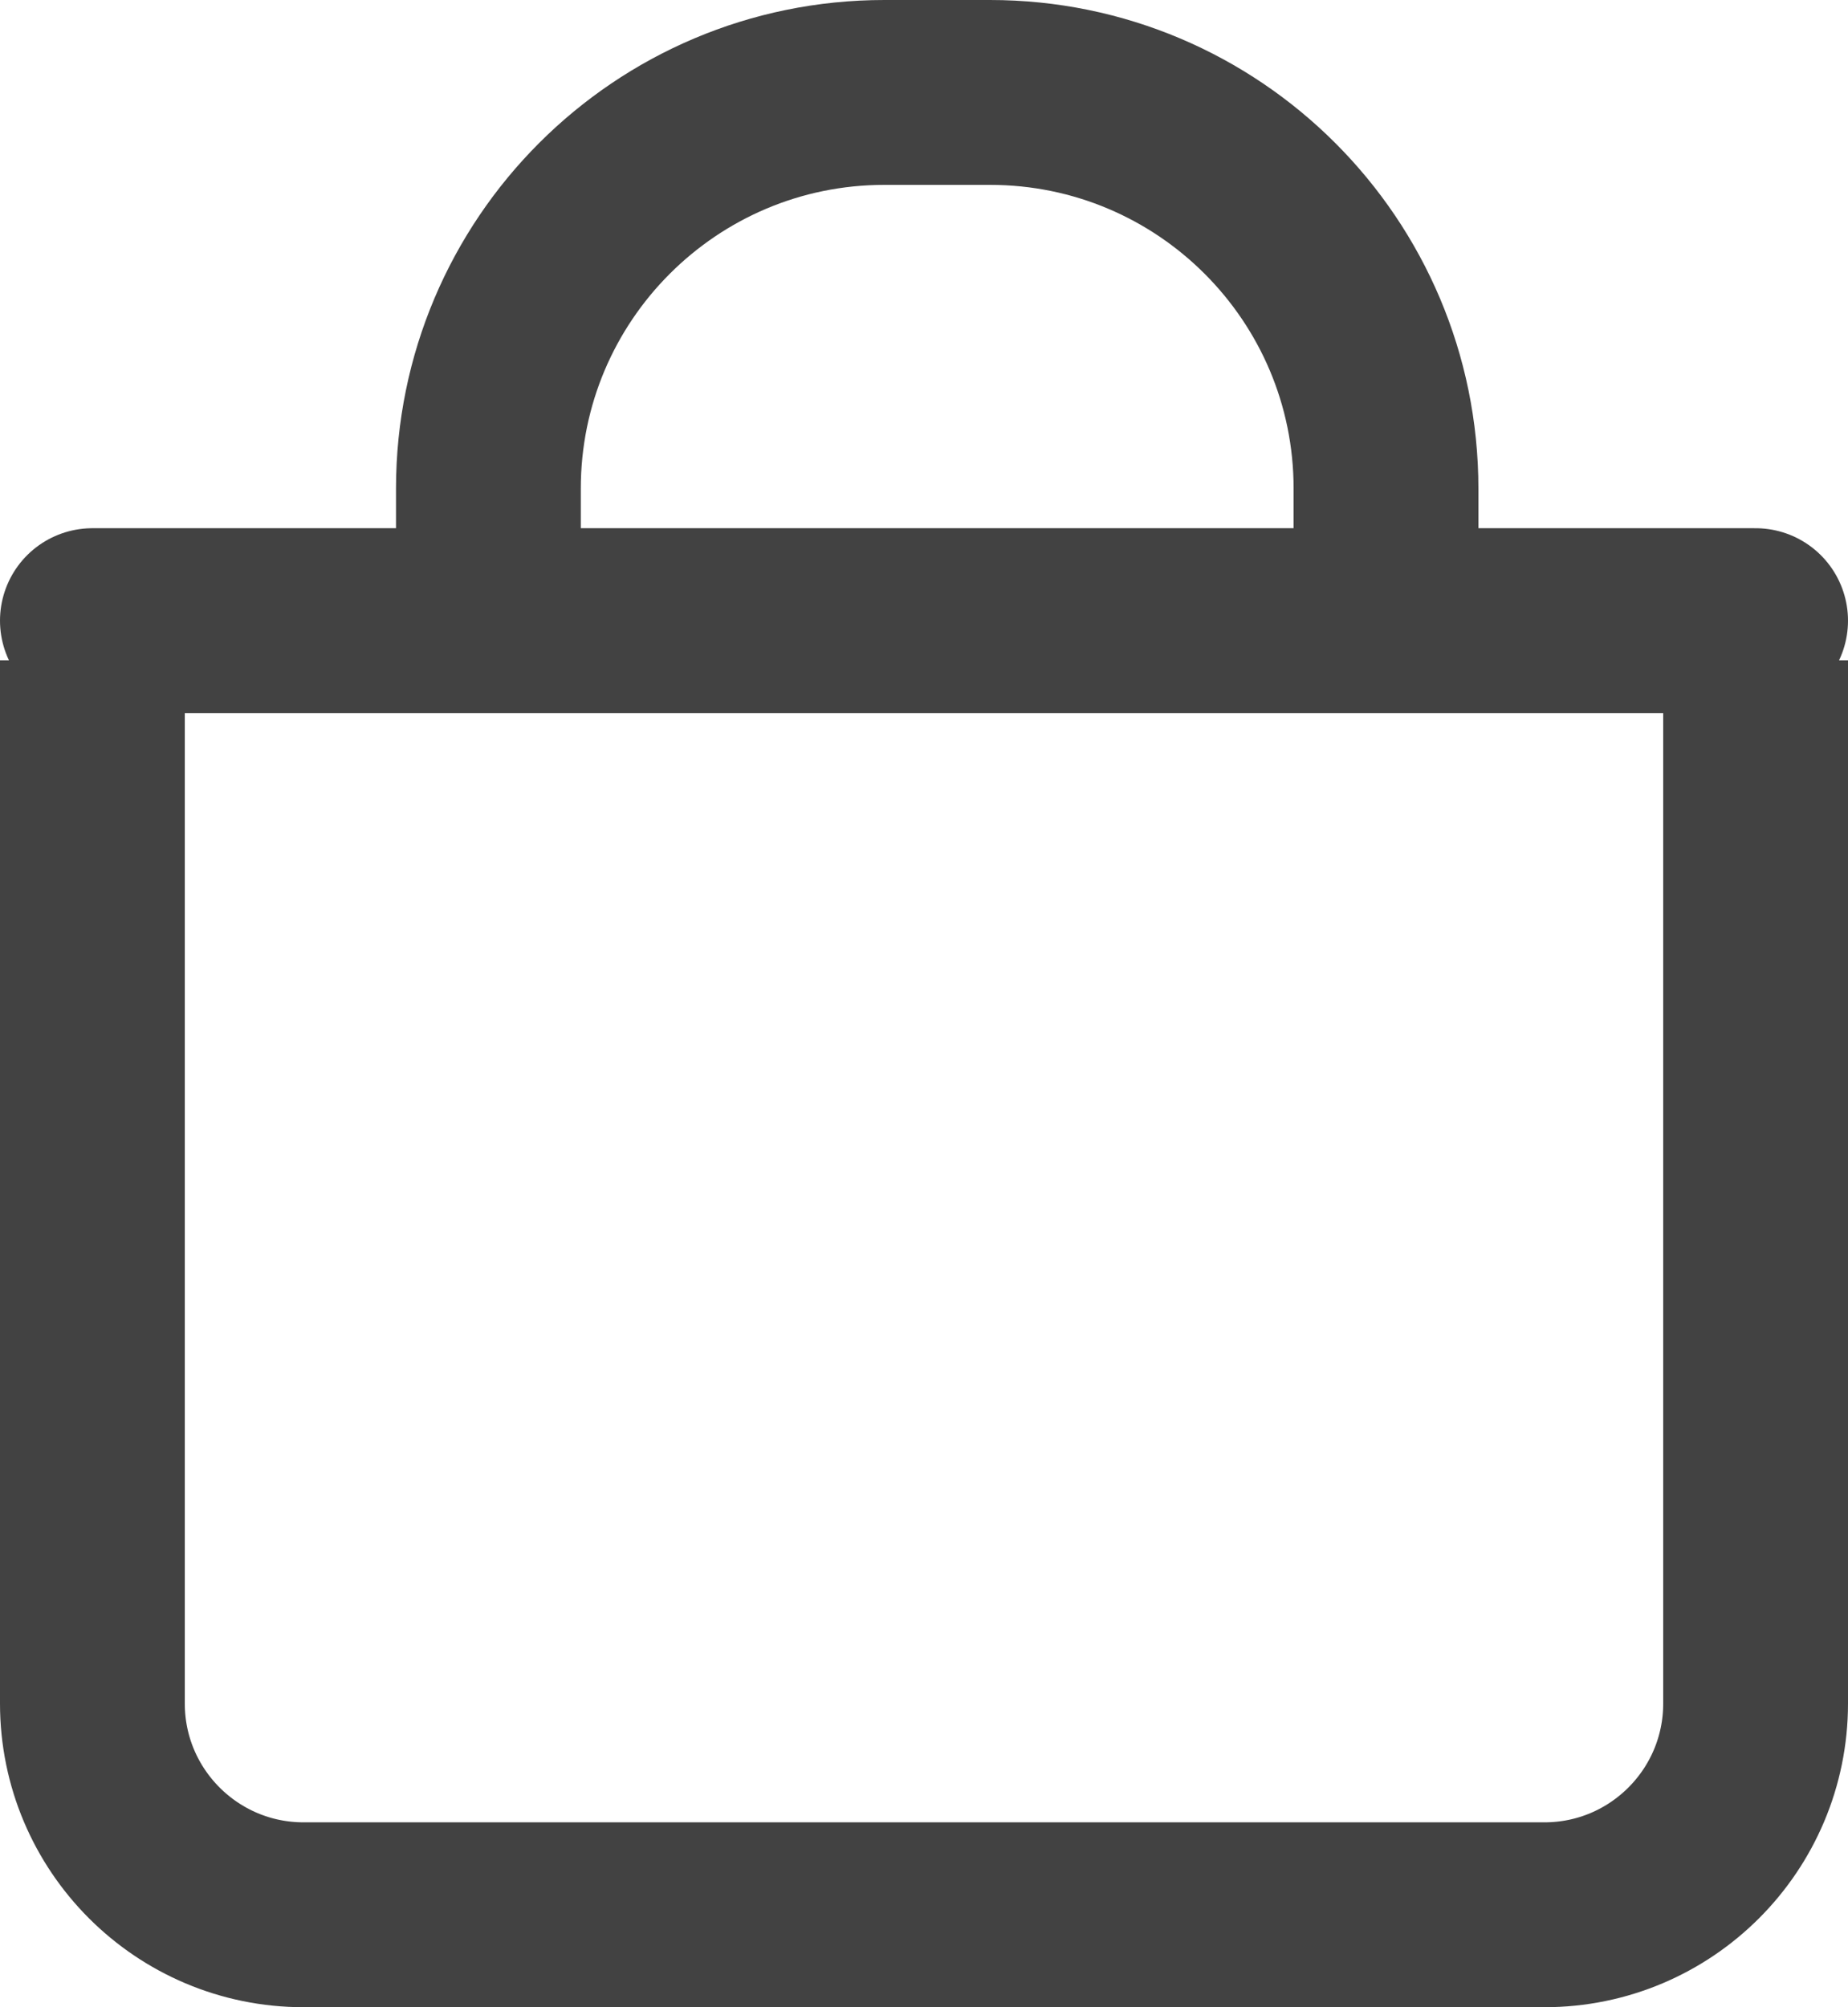
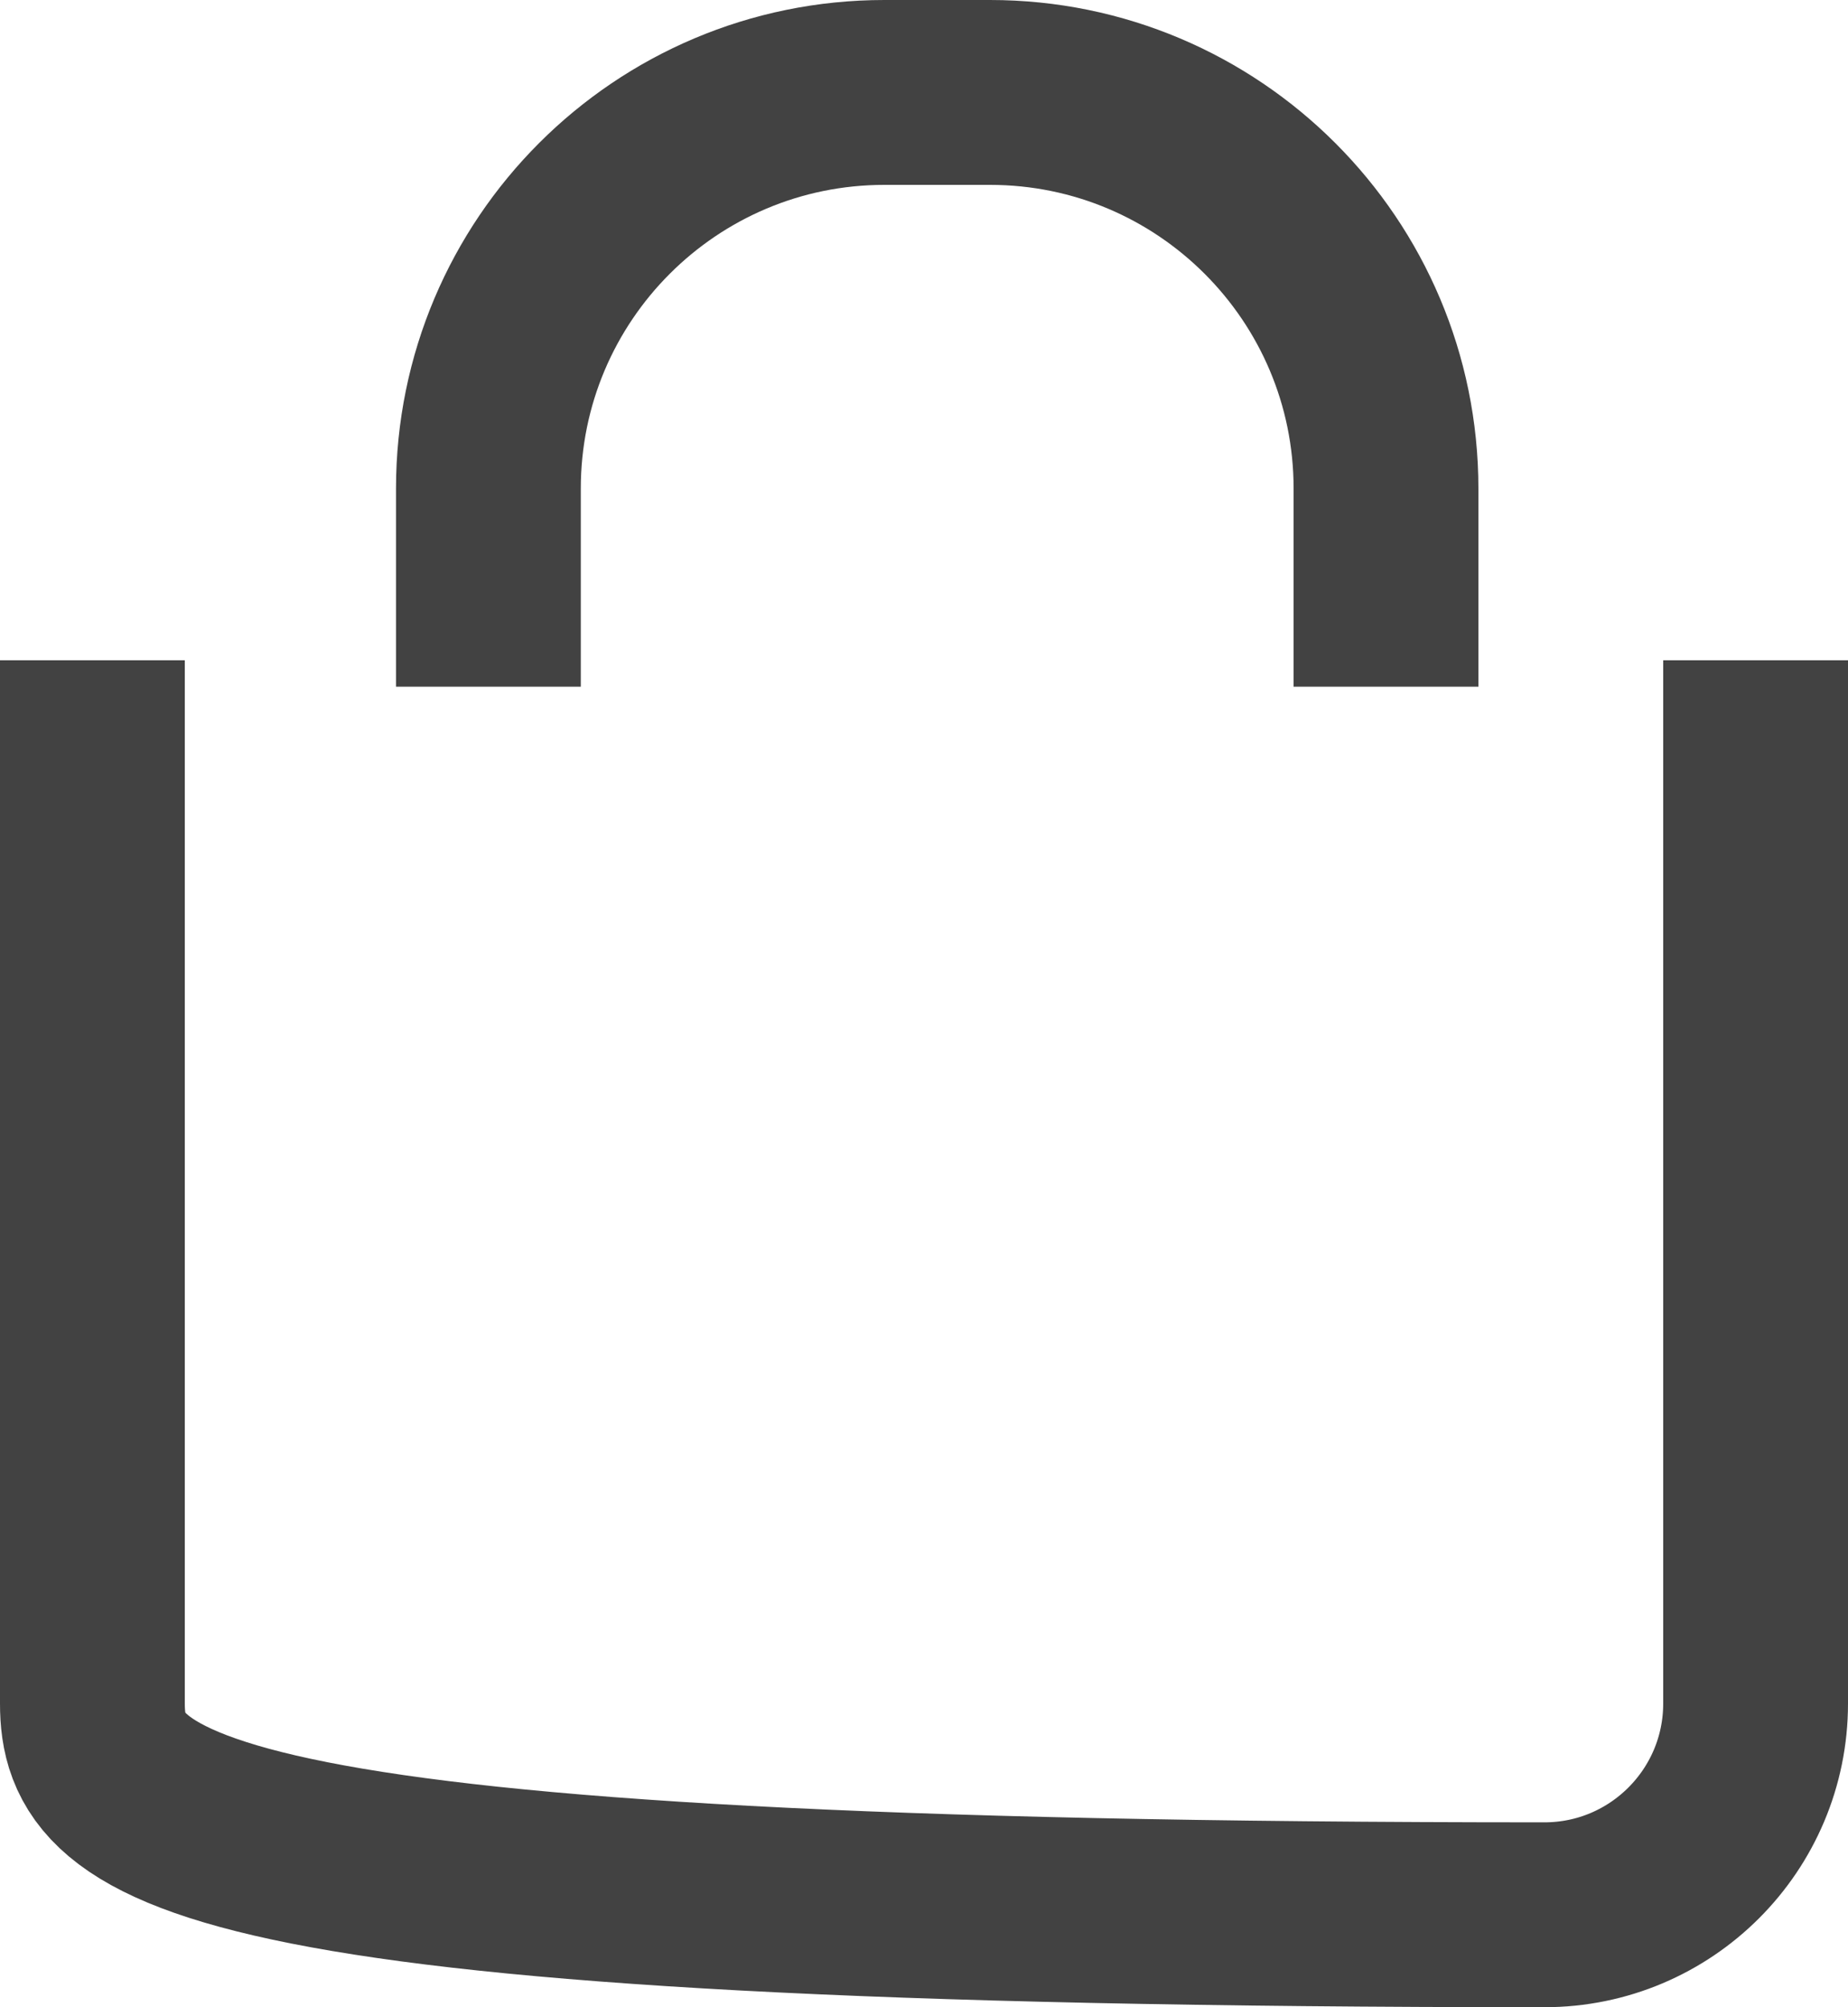
<svg xmlns="http://www.w3.org/2000/svg" width="70" height="76" viewBox="0 0 70 76" fill="none">
-   <path d="M66.5 28.5V64.5C66.5 68.918 62.918 72.5 58.5 72.5H11.5C7.082 72.5 3.5 68.918 3.5 64.5V28.5" stroke="#424242" stroke-width="7" stroke-linecap="square" />
+   <path d="M66.5 28.5V64.5C66.5 68.918 62.918 72.5 58.5 72.5C7.082 72.5 3.5 68.918 3.5 64.5V28.5" stroke="#424242" stroke-width="7" stroke-linecap="square" />
  <path d="M18.5 22.5V18.5C18.5 10.216 25.216 3.5 33.5 3.5H37.5C45.784 3.5 52.5 10.216 52.5 18.5V22.5" stroke="#424242" stroke-width="7" stroke-linecap="square" />
-   <path d="M3.5 23.5H66.5" stroke="#424242" stroke-width="7" stroke-linecap="round" />
</svg>